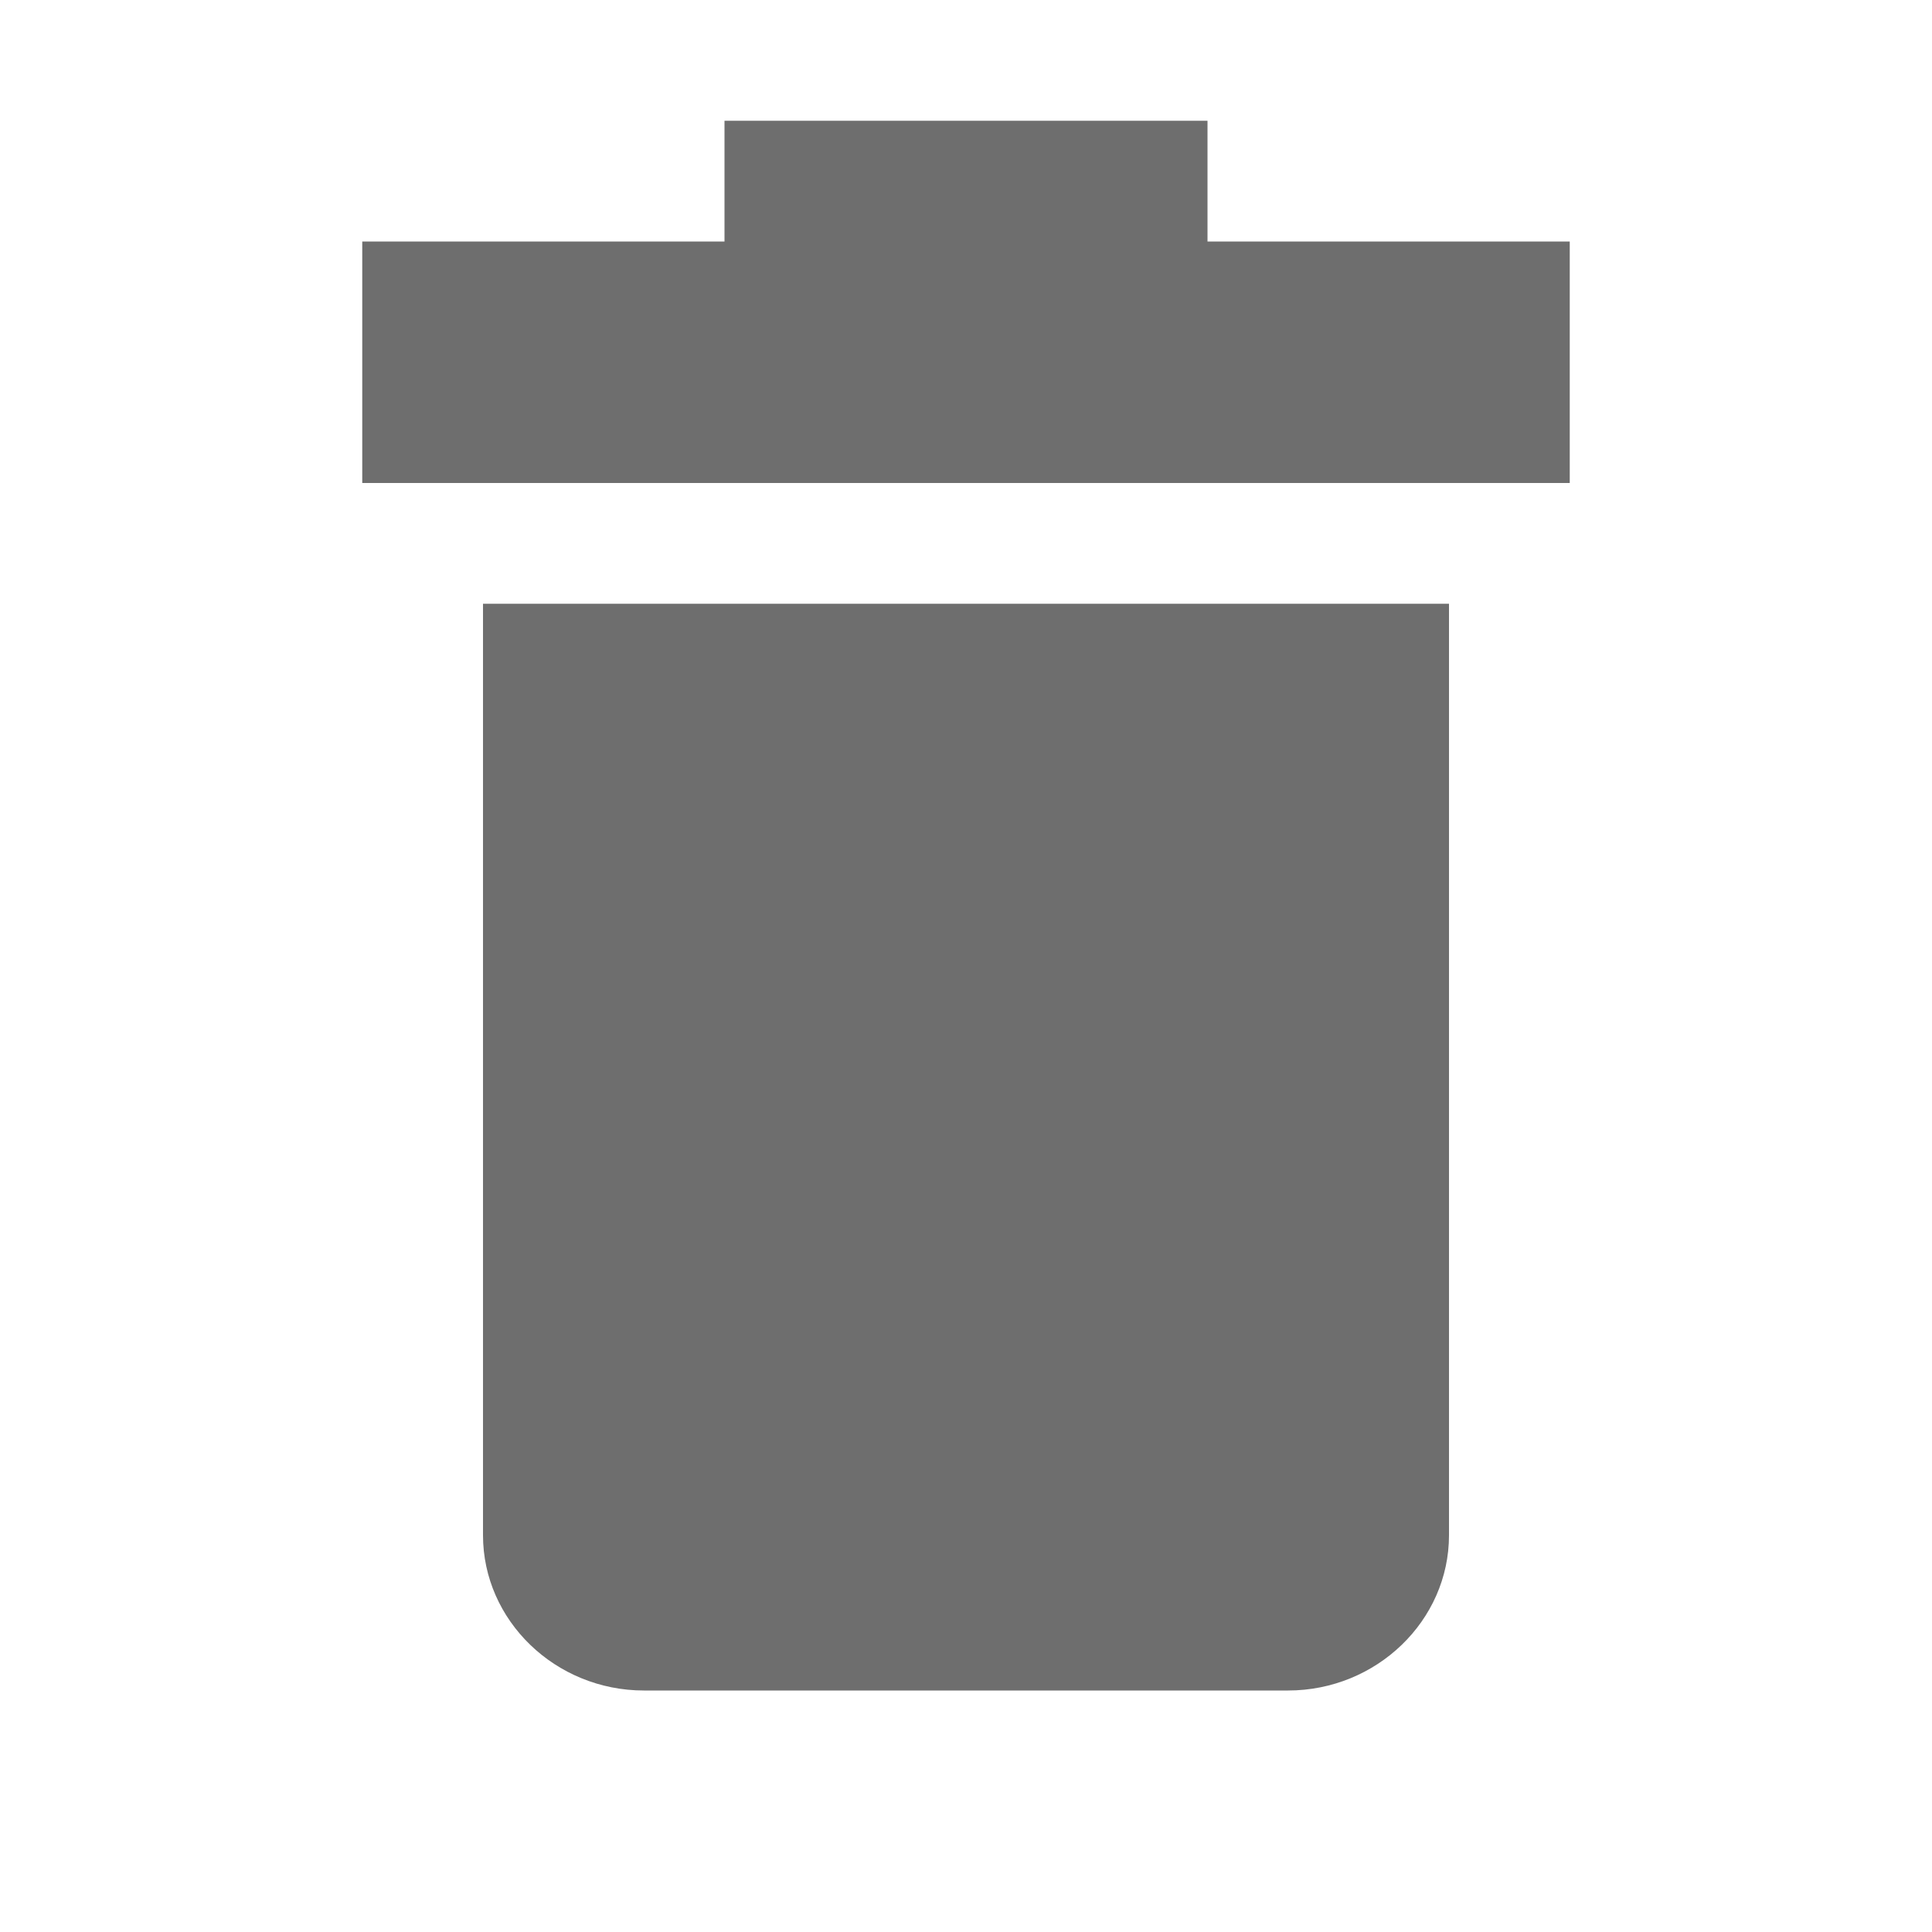
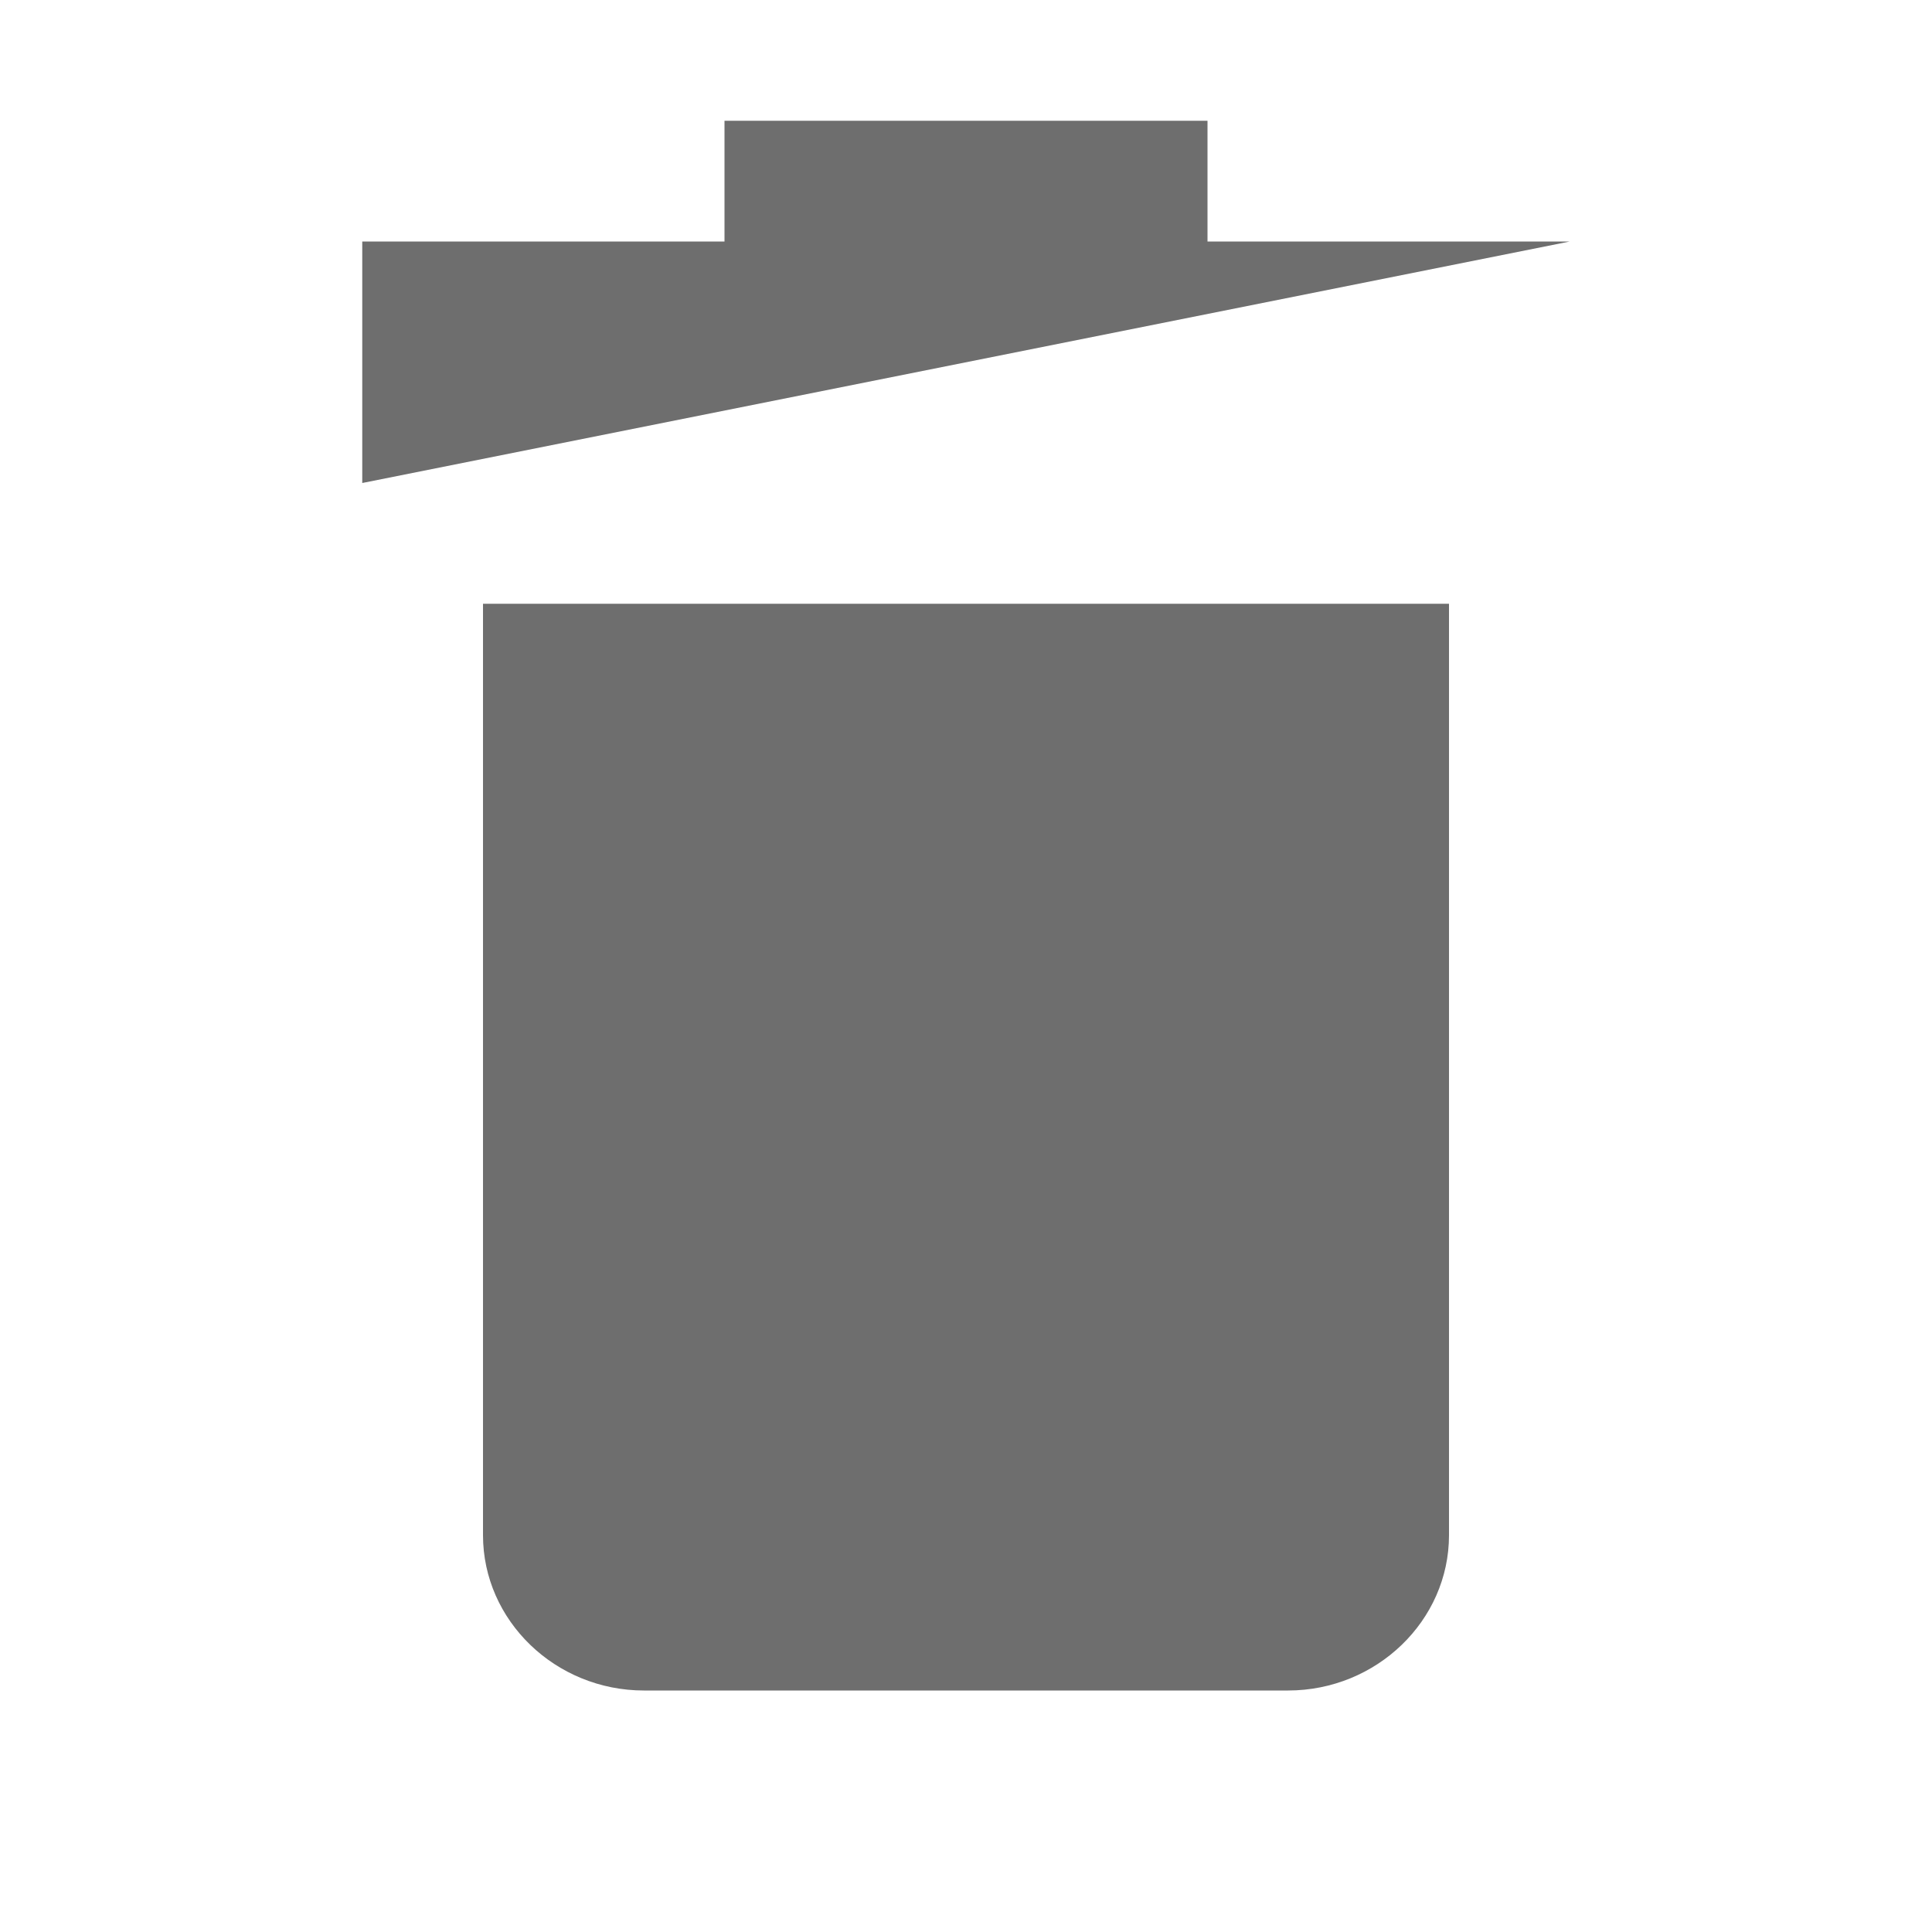
<svg xmlns="http://www.w3.org/2000/svg" width="16" height="16" viewBox="0 0 16 16">
-   <path fill="#6E6E6E" d="M6,2 L6,1 L10,1 L10,2 L13,2 L13,4 L3,4 L3,2 L6,2 Z M4,12.714 L4,5 L12,5 L12,12.714 C12,13.421 11.4,14 10.667,14 L5.333,14 C4.6,14 4,13.421 4,12.714 Z" />
+   <path fill="#6E6E6E" d="M6,2 L6,1 L10,1 L10,2 L13,2 L3,4 L3,2 L6,2 Z M4,12.714 L4,5 L12,5 L12,12.714 C12,13.421 11.4,14 10.667,14 L5.333,14 C4.6,14 4,13.421 4,12.714 Z" />
</svg>